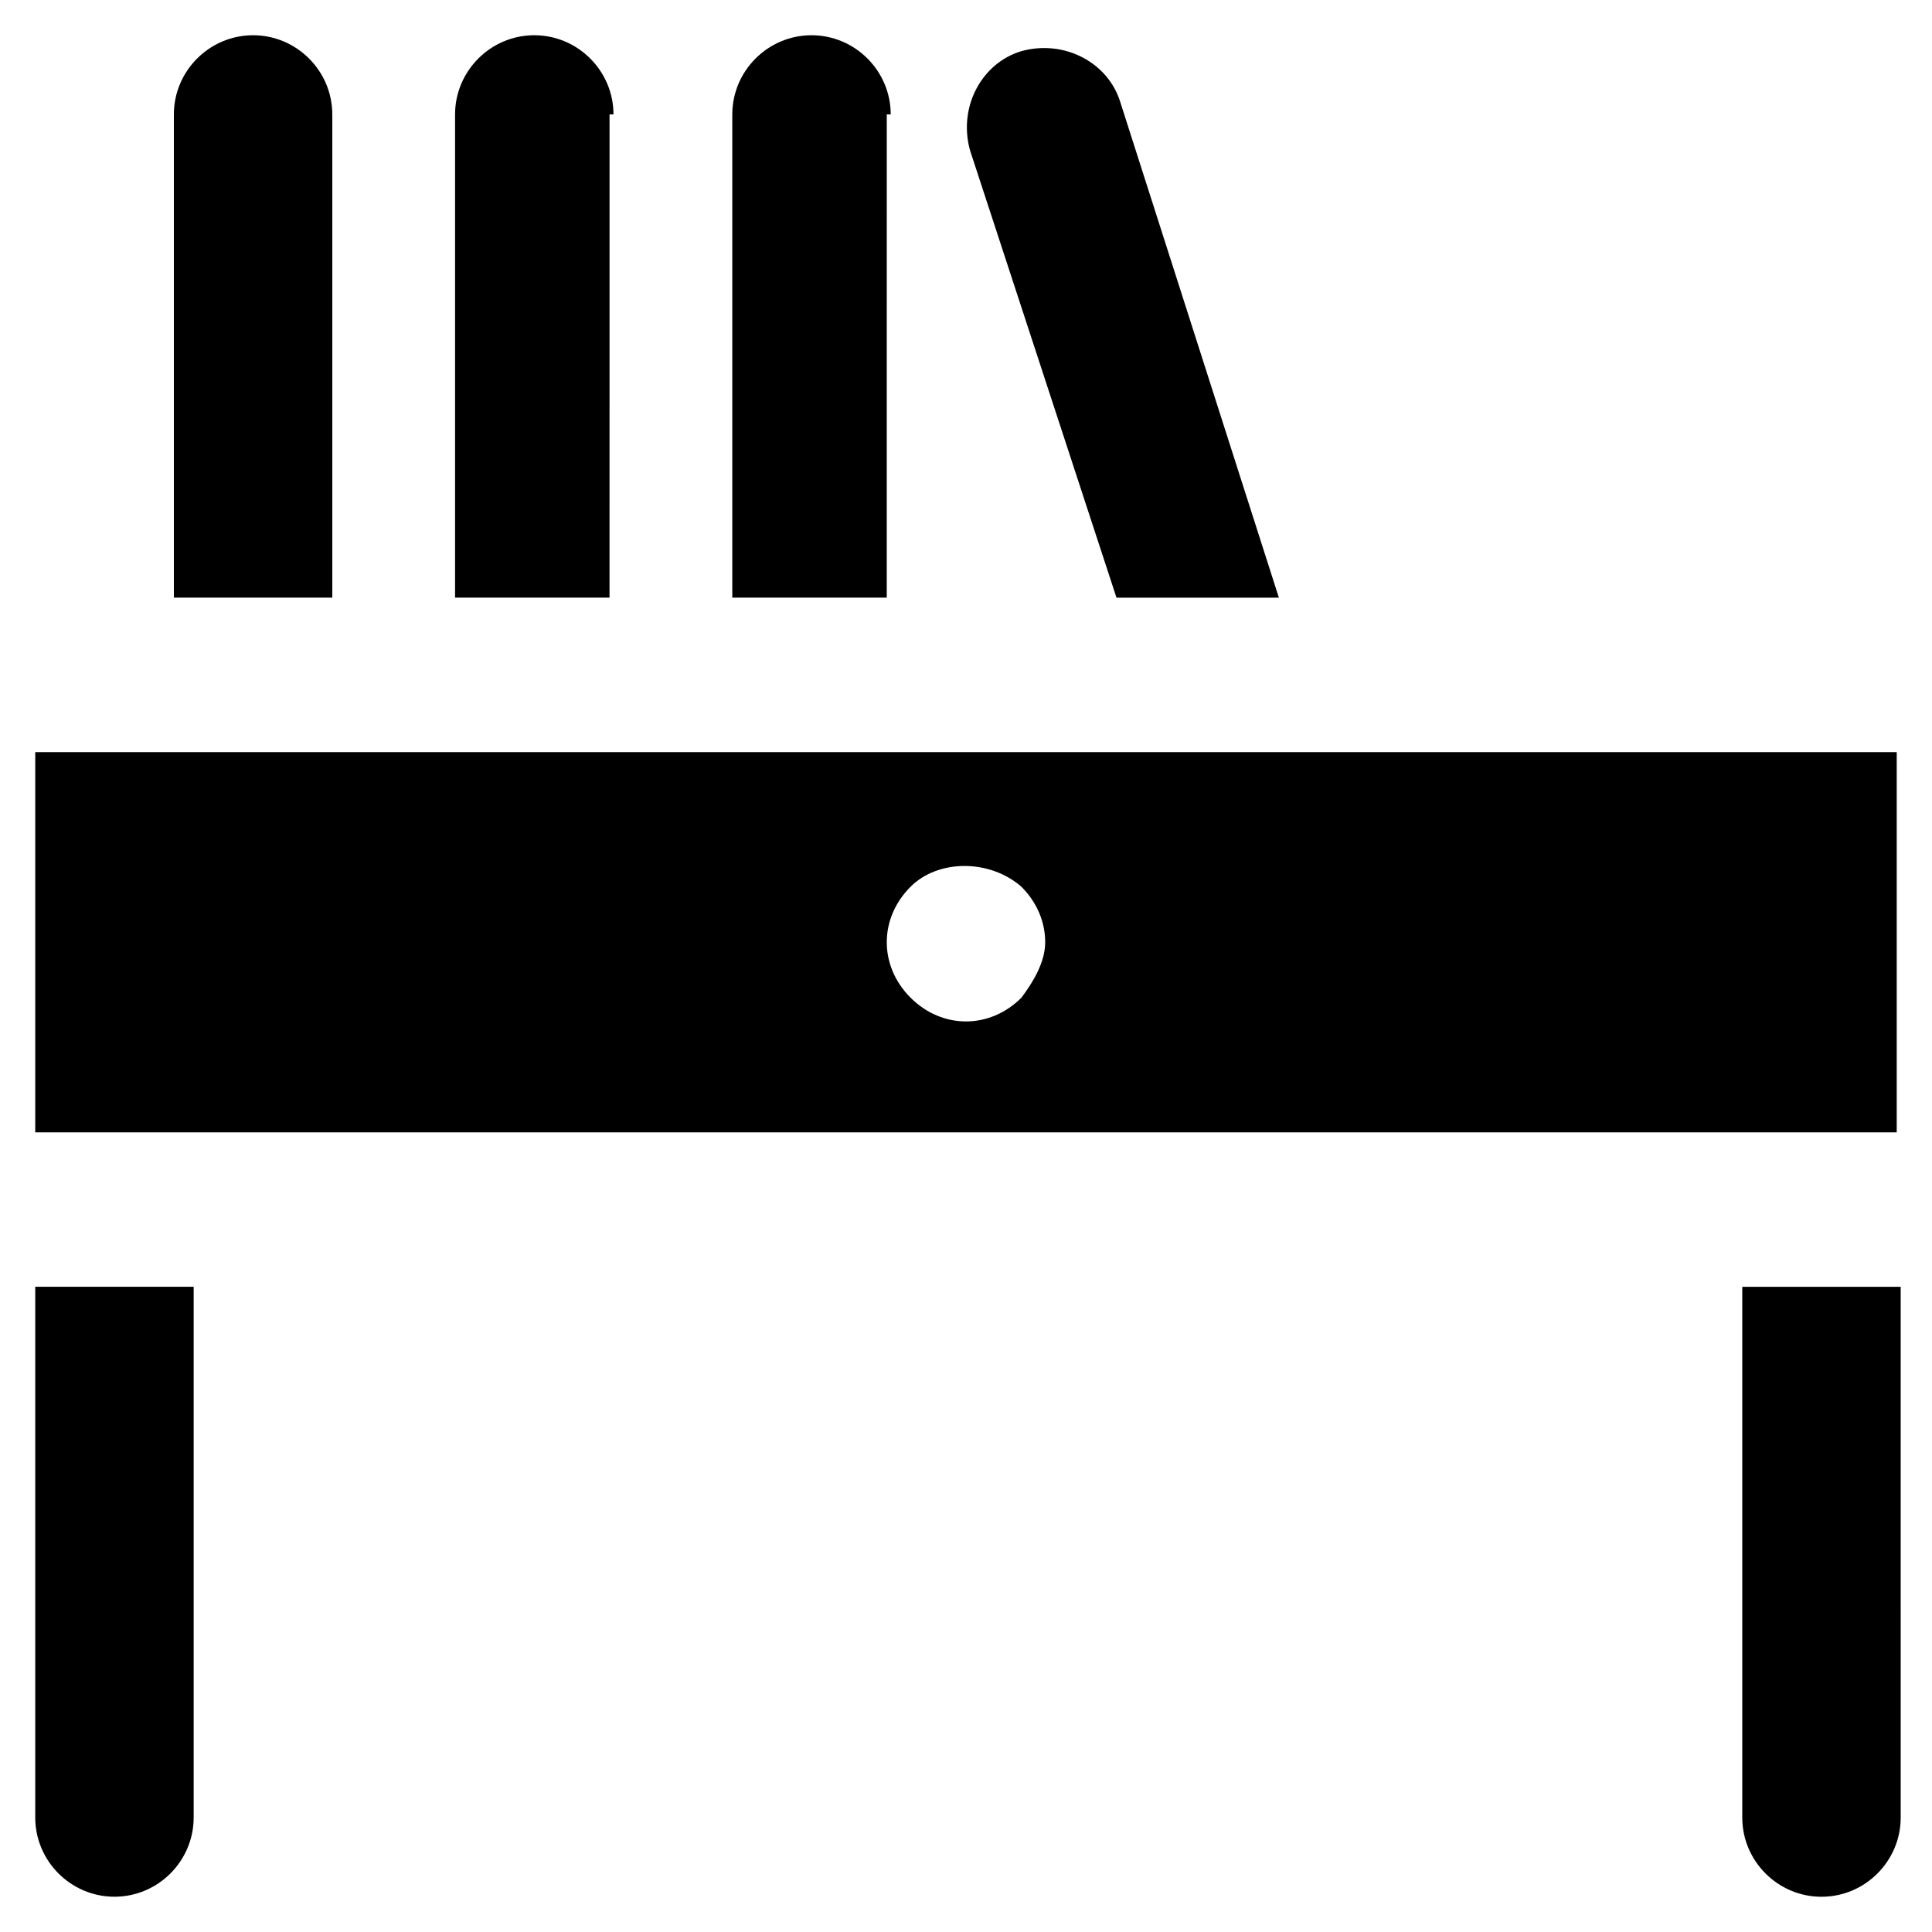
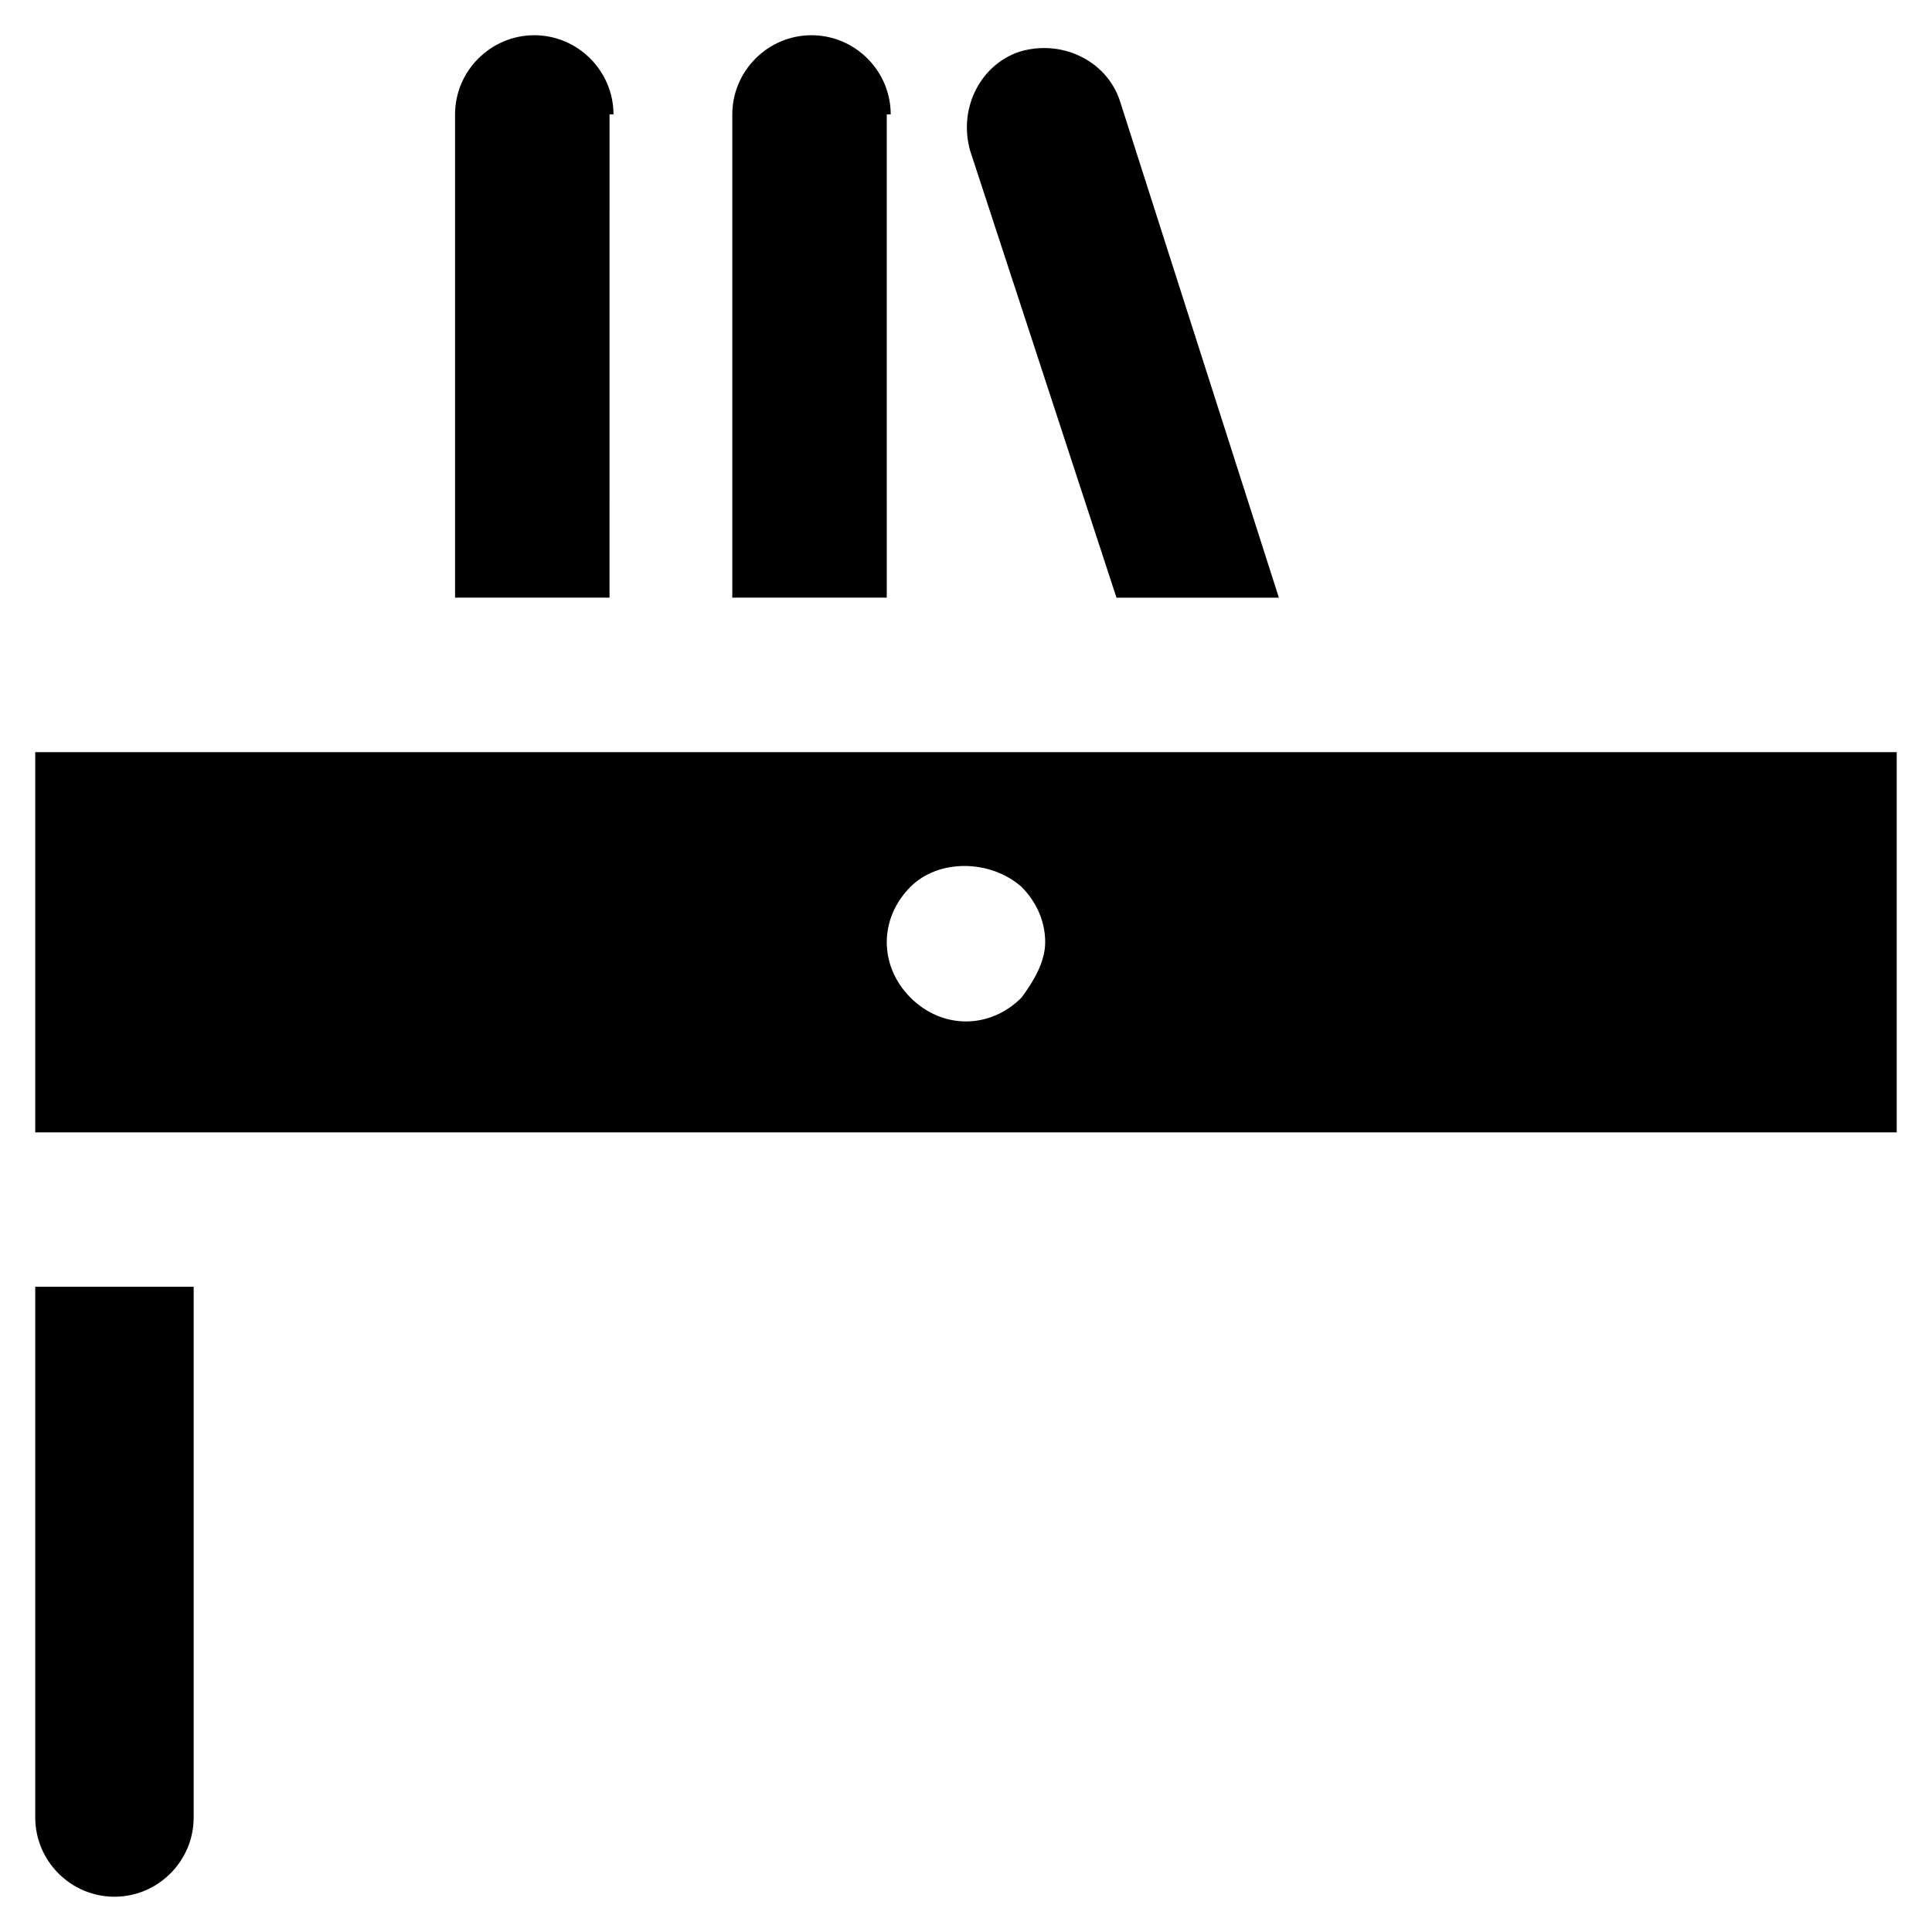
<svg xmlns="http://www.w3.org/2000/svg" fill="#000000" width="800px" height="800px" version="1.1" viewBox="144 144 512 512">
  <g>
    <path d="m439.88 302.39h43.035l-41.984-131.2c-3.148-10.496-14.695-16.793-26.238-13.645-10.496 3.148-16.793 14.695-13.645 26.238z" />
    <path d="m380.05 174.33c0-11.547-9.445-20.992-20.992-20.992s-20.992 9.445-20.992 20.992v128.05h40.934l0.004-128.05z" />
-     <path d="m605.72 485.02v140.65c0 11.547 9.445 20.992 20.992 20.992s20.992-9.445 20.992-20.992l-0.004-140.65z" />
    <path d="m306.58 174.33c0-11.547-9.445-20.992-20.992-20.992s-20.992 9.445-20.992 20.992v128.05h40.934l0.004-128.05z" />
    <path d="m153.34 625.66c0 11.547 9.445 20.992 20.992 20.992s20.992-9.445 20.992-20.992v-140.65h-41.984z" />
-     <path d="m232.06 174.33c0-11.547-9.445-20.992-20.992-20.992-11.547 0-20.992 9.445-20.992 20.992v128.05l41.984 0.004z" />
    <path d="m153.34 343.32v100.76h493.31v-100.76zm261.35 65.074c-4.199 4.199-9.445 6.297-14.695 6.297-5.246 0-10.496-2.098-14.695-6.297s-6.297-9.445-6.297-14.695c0-5.246 2.098-10.496 6.297-14.695 7.348-7.348 20.992-7.348 29.391 0 4.199 4.199 6.297 9.445 6.297 14.695 0.004 5.25-3.148 10.496-6.297 14.695z" />
  </g>
</svg>